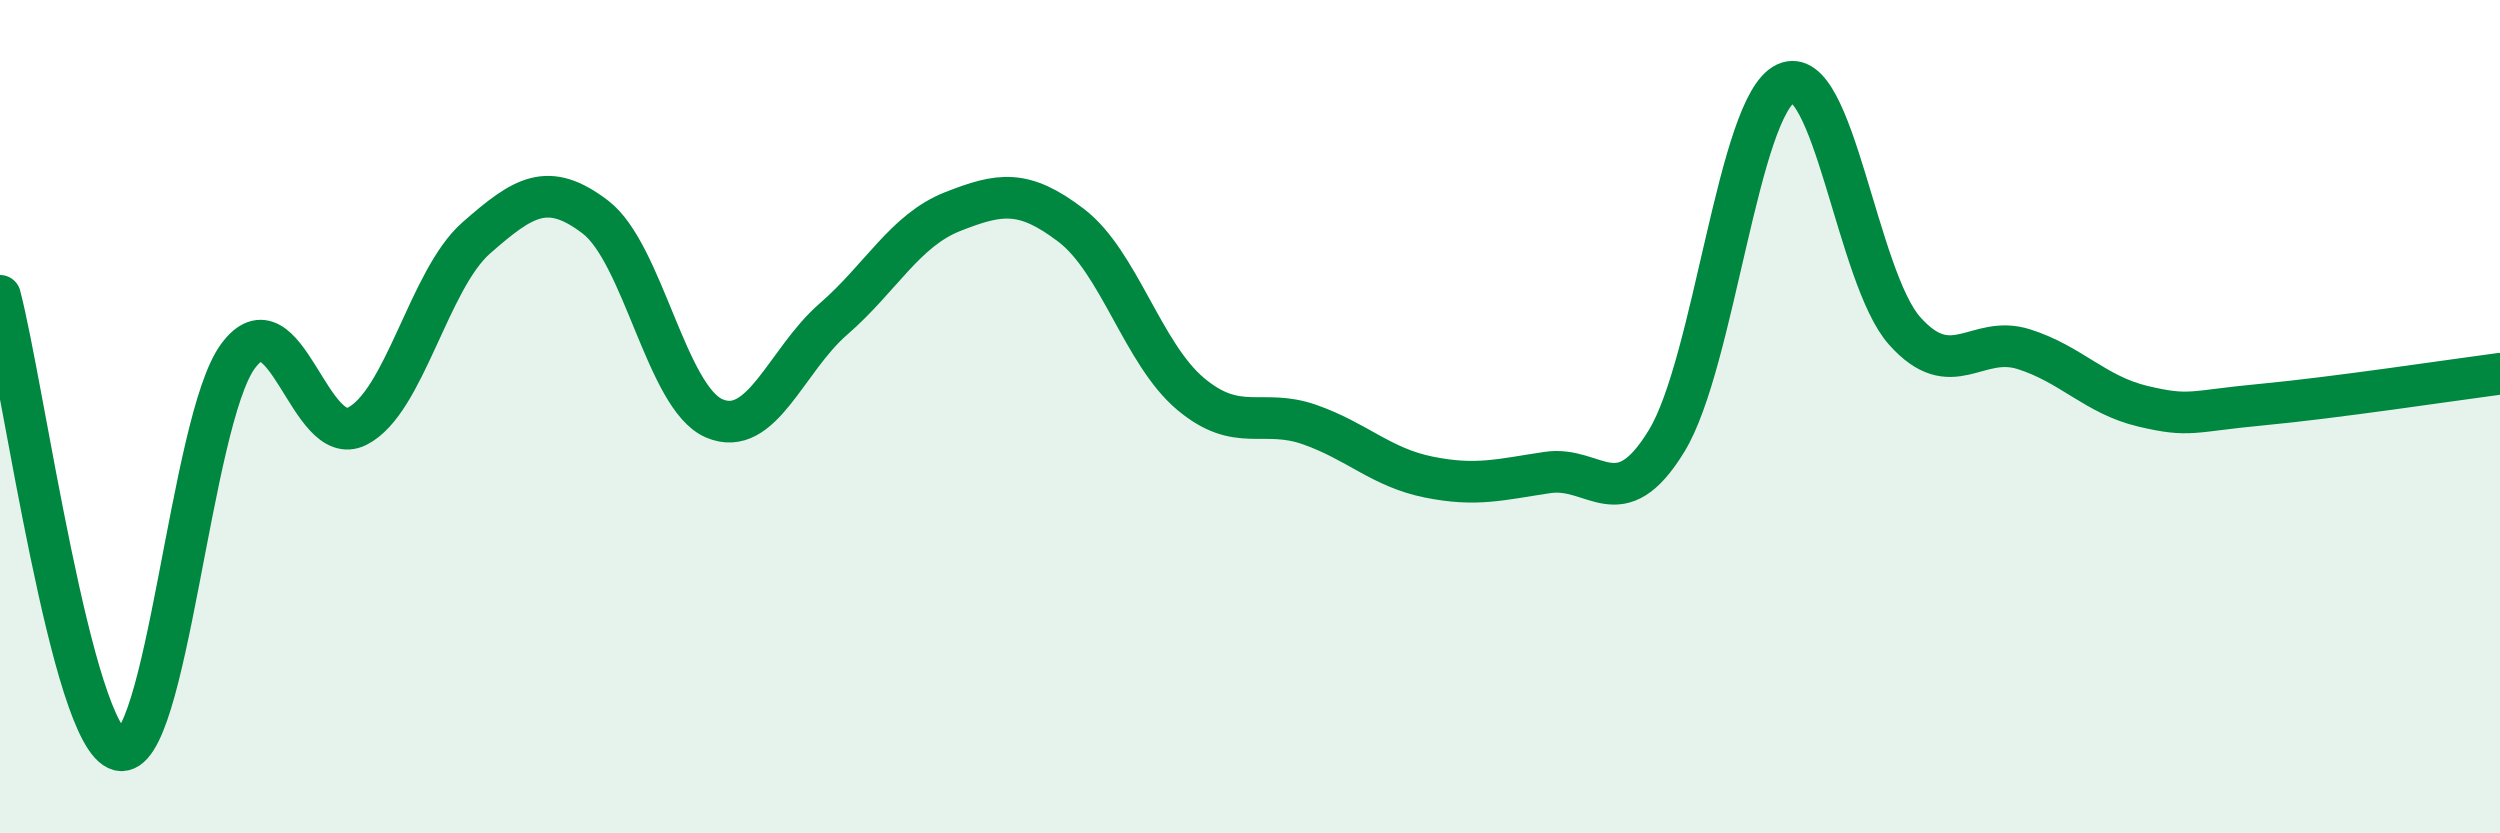
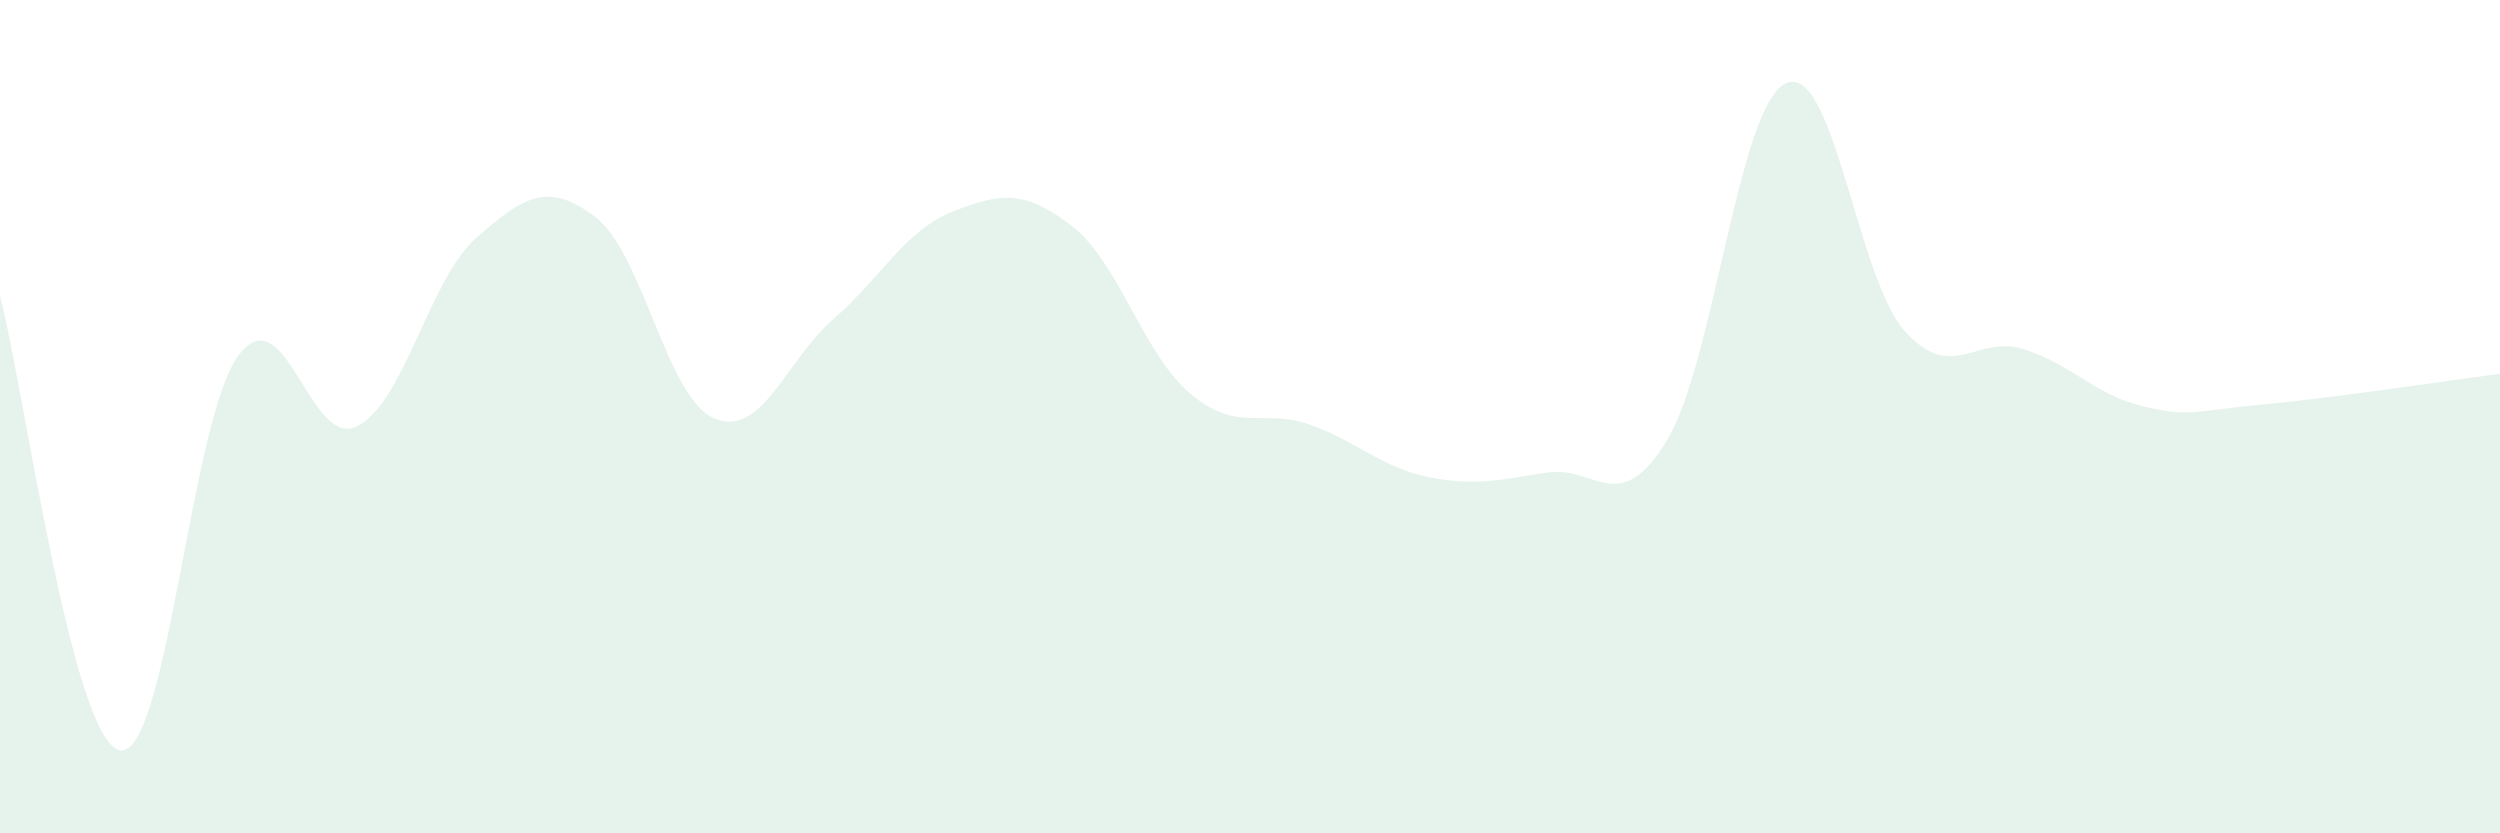
<svg xmlns="http://www.w3.org/2000/svg" width="60" height="20" viewBox="0 0 60 20">
  <path d="M 0,7.1 C 0.57,9.28 1.72,17.71 2.86,18 C 4,18.29 4.57,10.1 5.71,8.55 C 6.85,7 7.43,10.8 8.57,10.23 C 9.71,9.66 10.29,6.71 11.43,5.71 C 12.57,4.71 13.15,4.34 14.29,5.21 C 15.43,6.08 16,9.55 17.14,10.04 C 18.28,10.53 18.86,8.65 20,7.66 C 21.14,6.67 21.72,5.53 22.86,5.08 C 24,4.63 24.57,4.54 25.71,5.41 C 26.85,6.28 27.43,8.49 28.57,9.45 C 29.71,10.41 30.29,9.79 31.43,10.19 C 32.57,10.59 33.15,11.22 34.29,11.45 C 35.43,11.68 36,11.51 37.14,11.34 C 38.28,11.17 38.86,12.45 40,10.58 C 41.14,8.71 41.72,2.53 42.86,2 C 44,1.47 44.57,6.66 45.71,7.94 C 46.85,9.22 47.43,8.02 48.57,8.38 C 49.71,8.74 50.29,9.48 51.43,9.75 C 52.57,10.02 52.58,9.87 54.29,9.71 C 56,9.55 58.86,9.12 60,8.97L60 20L0 20Z" fill="#008740" opacity="0.1" stroke-linecap="round" stroke-linejoin="round" />
-   <path d="M 0,7.1 C 0.57,9.28 1.72,17.71 2.86,18 C 4,18.29 4.57,10.1 5.71,8.55 C 6.85,7 7.43,10.8 8.57,10.23 C 9.71,9.66 10.29,6.71 11.43,5.71 C 12.57,4.71 13.15,4.34 14.29,5.21 C 15.43,6.08 16,9.55 17.14,10.04 C 18.28,10.53 18.86,8.65 20,7.66 C 21.14,6.67 21.72,5.53 22.86,5.08 C 24,4.63 24.57,4.54 25.71,5.41 C 26.85,6.28 27.43,8.49 28.57,9.45 C 29.71,10.41 30.29,9.79 31.43,10.19 C 32.57,10.59 33.15,11.22 34.29,11.45 C 35.43,11.68 36,11.51 37.14,11.34 C 38.28,11.17 38.86,12.45 40,10.58 C 41.14,8.71 41.72,2.53 42.86,2 C 44,1.47 44.57,6.66 45.71,7.94 C 46.85,9.22 47.43,8.02 48.57,8.38 C 49.71,8.74 50.29,9.48 51.43,9.75 C 52.57,10.02 52.58,9.87 54.29,9.71 C 56,9.55 58.86,9.12 60,8.97" stroke="#008740" stroke-width="1" fill="none" stroke-linecap="round" stroke-linejoin="round" />
</svg>